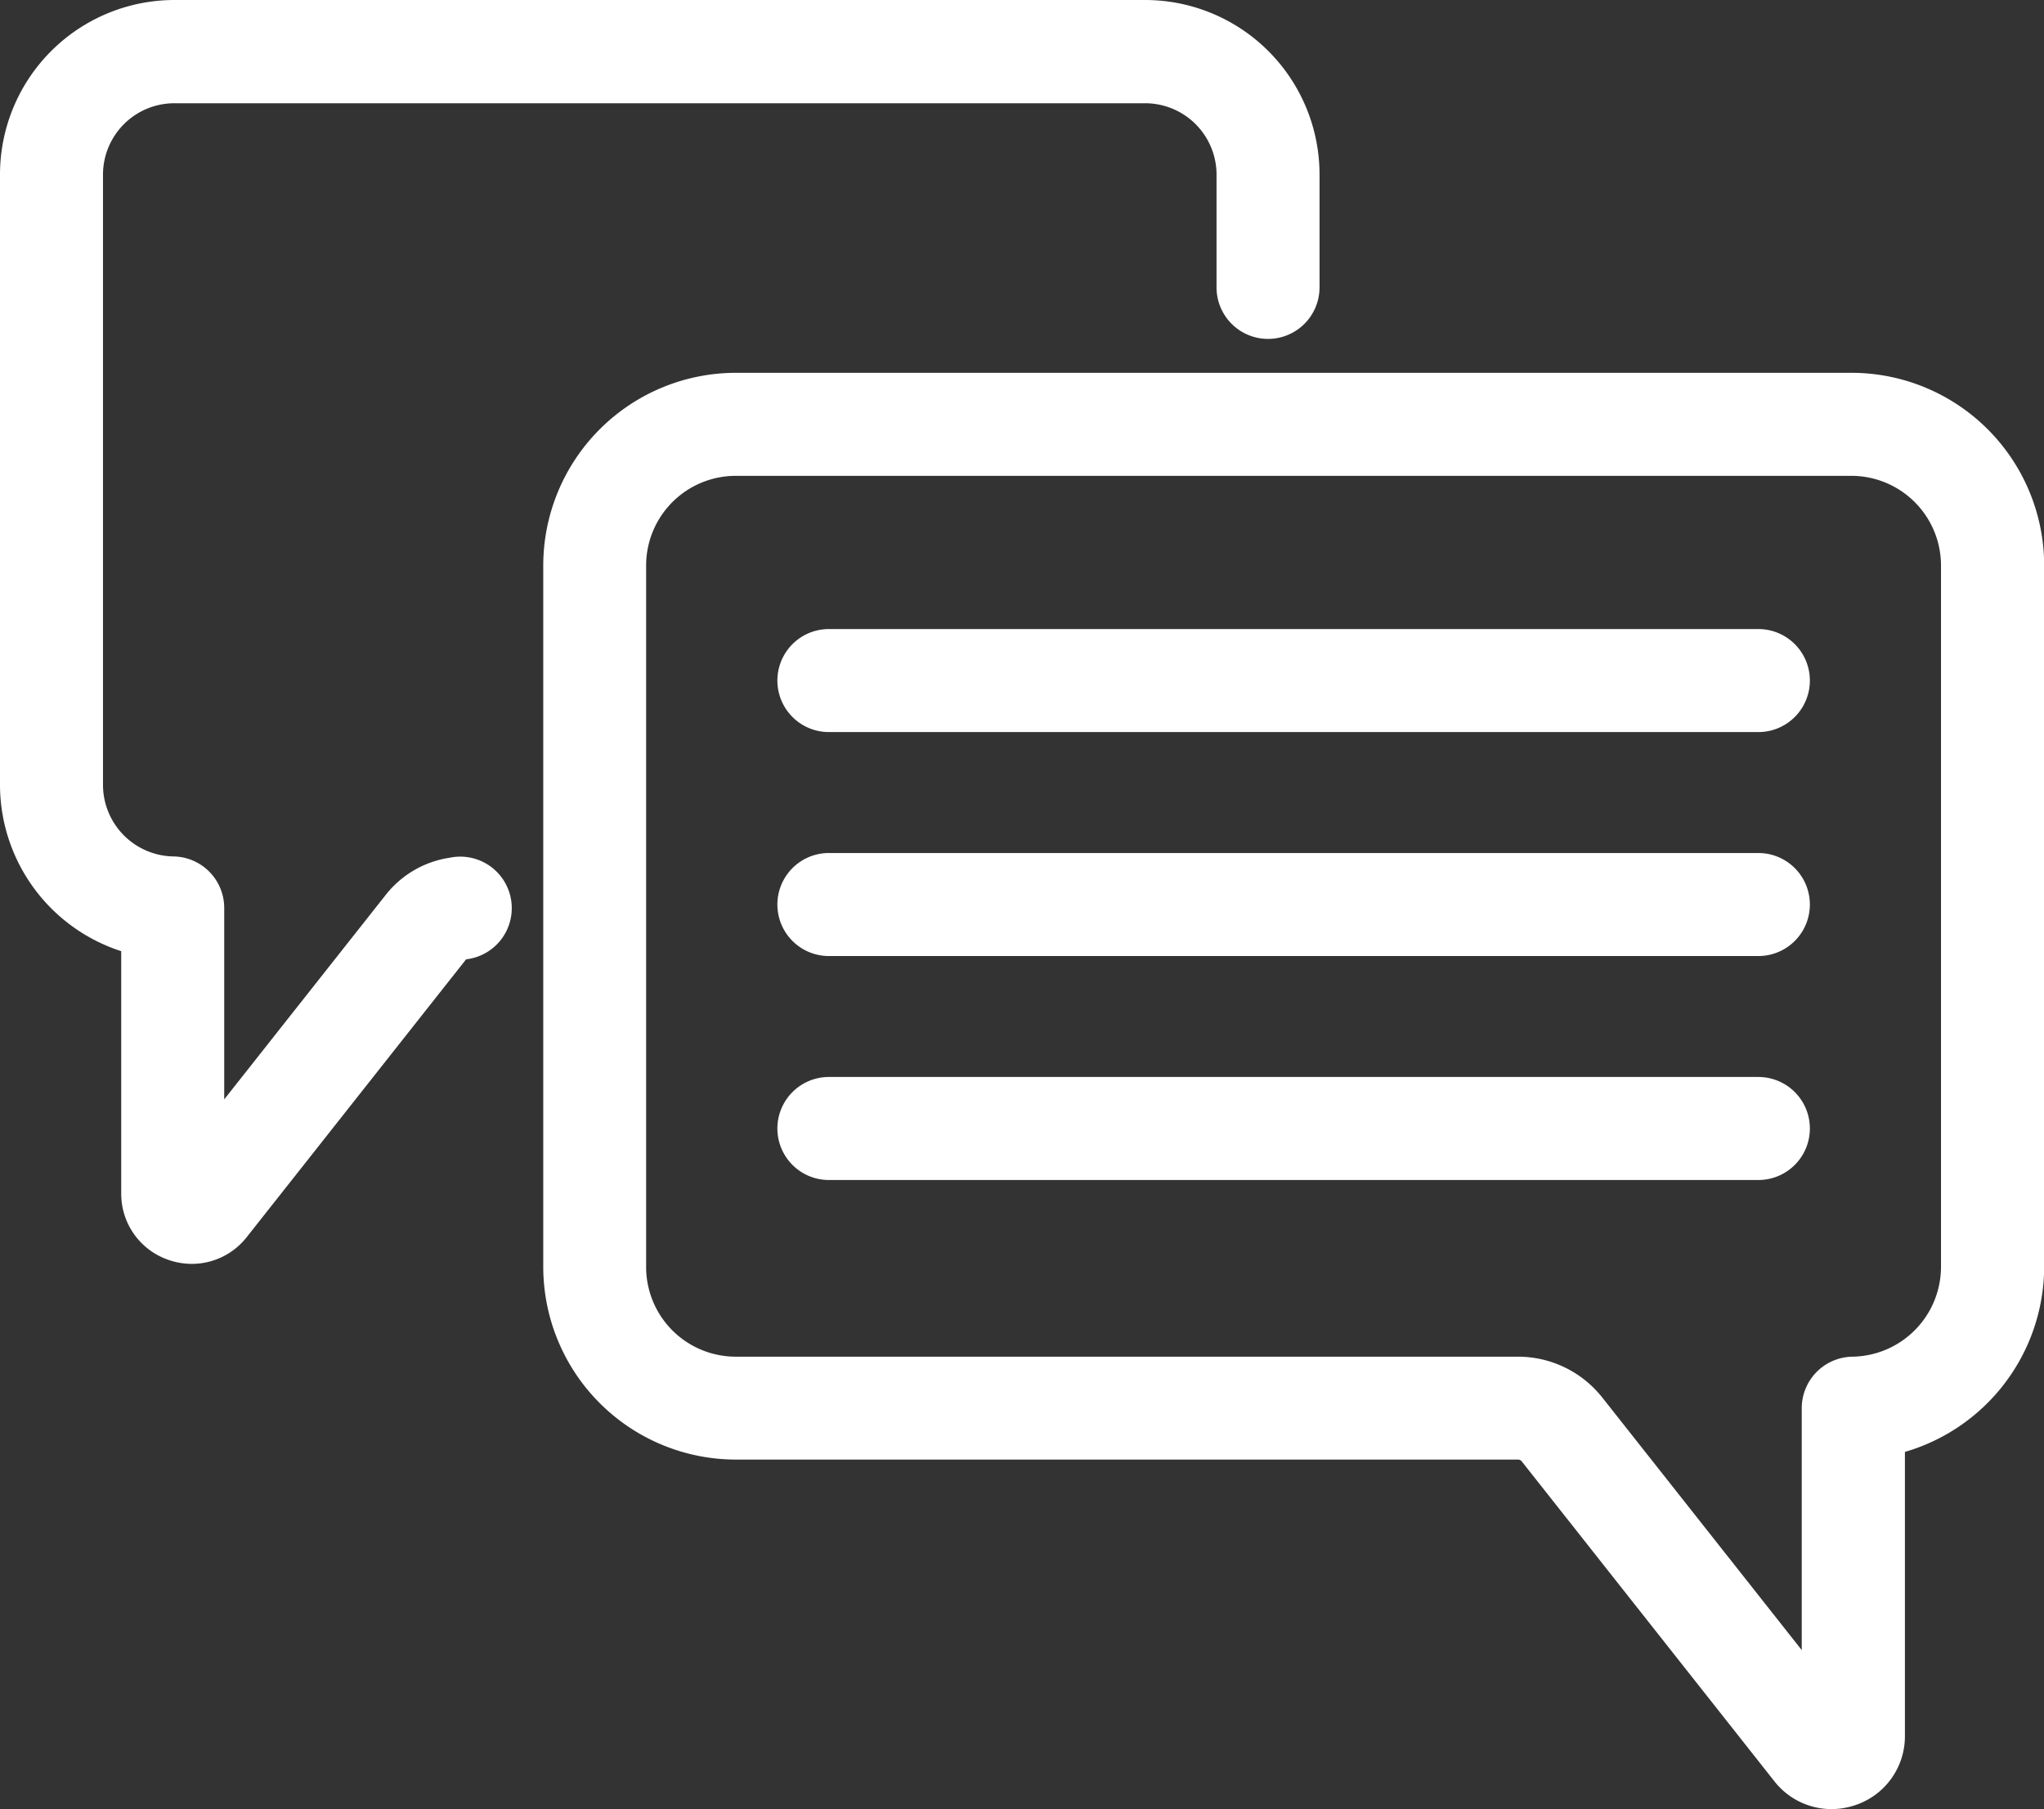
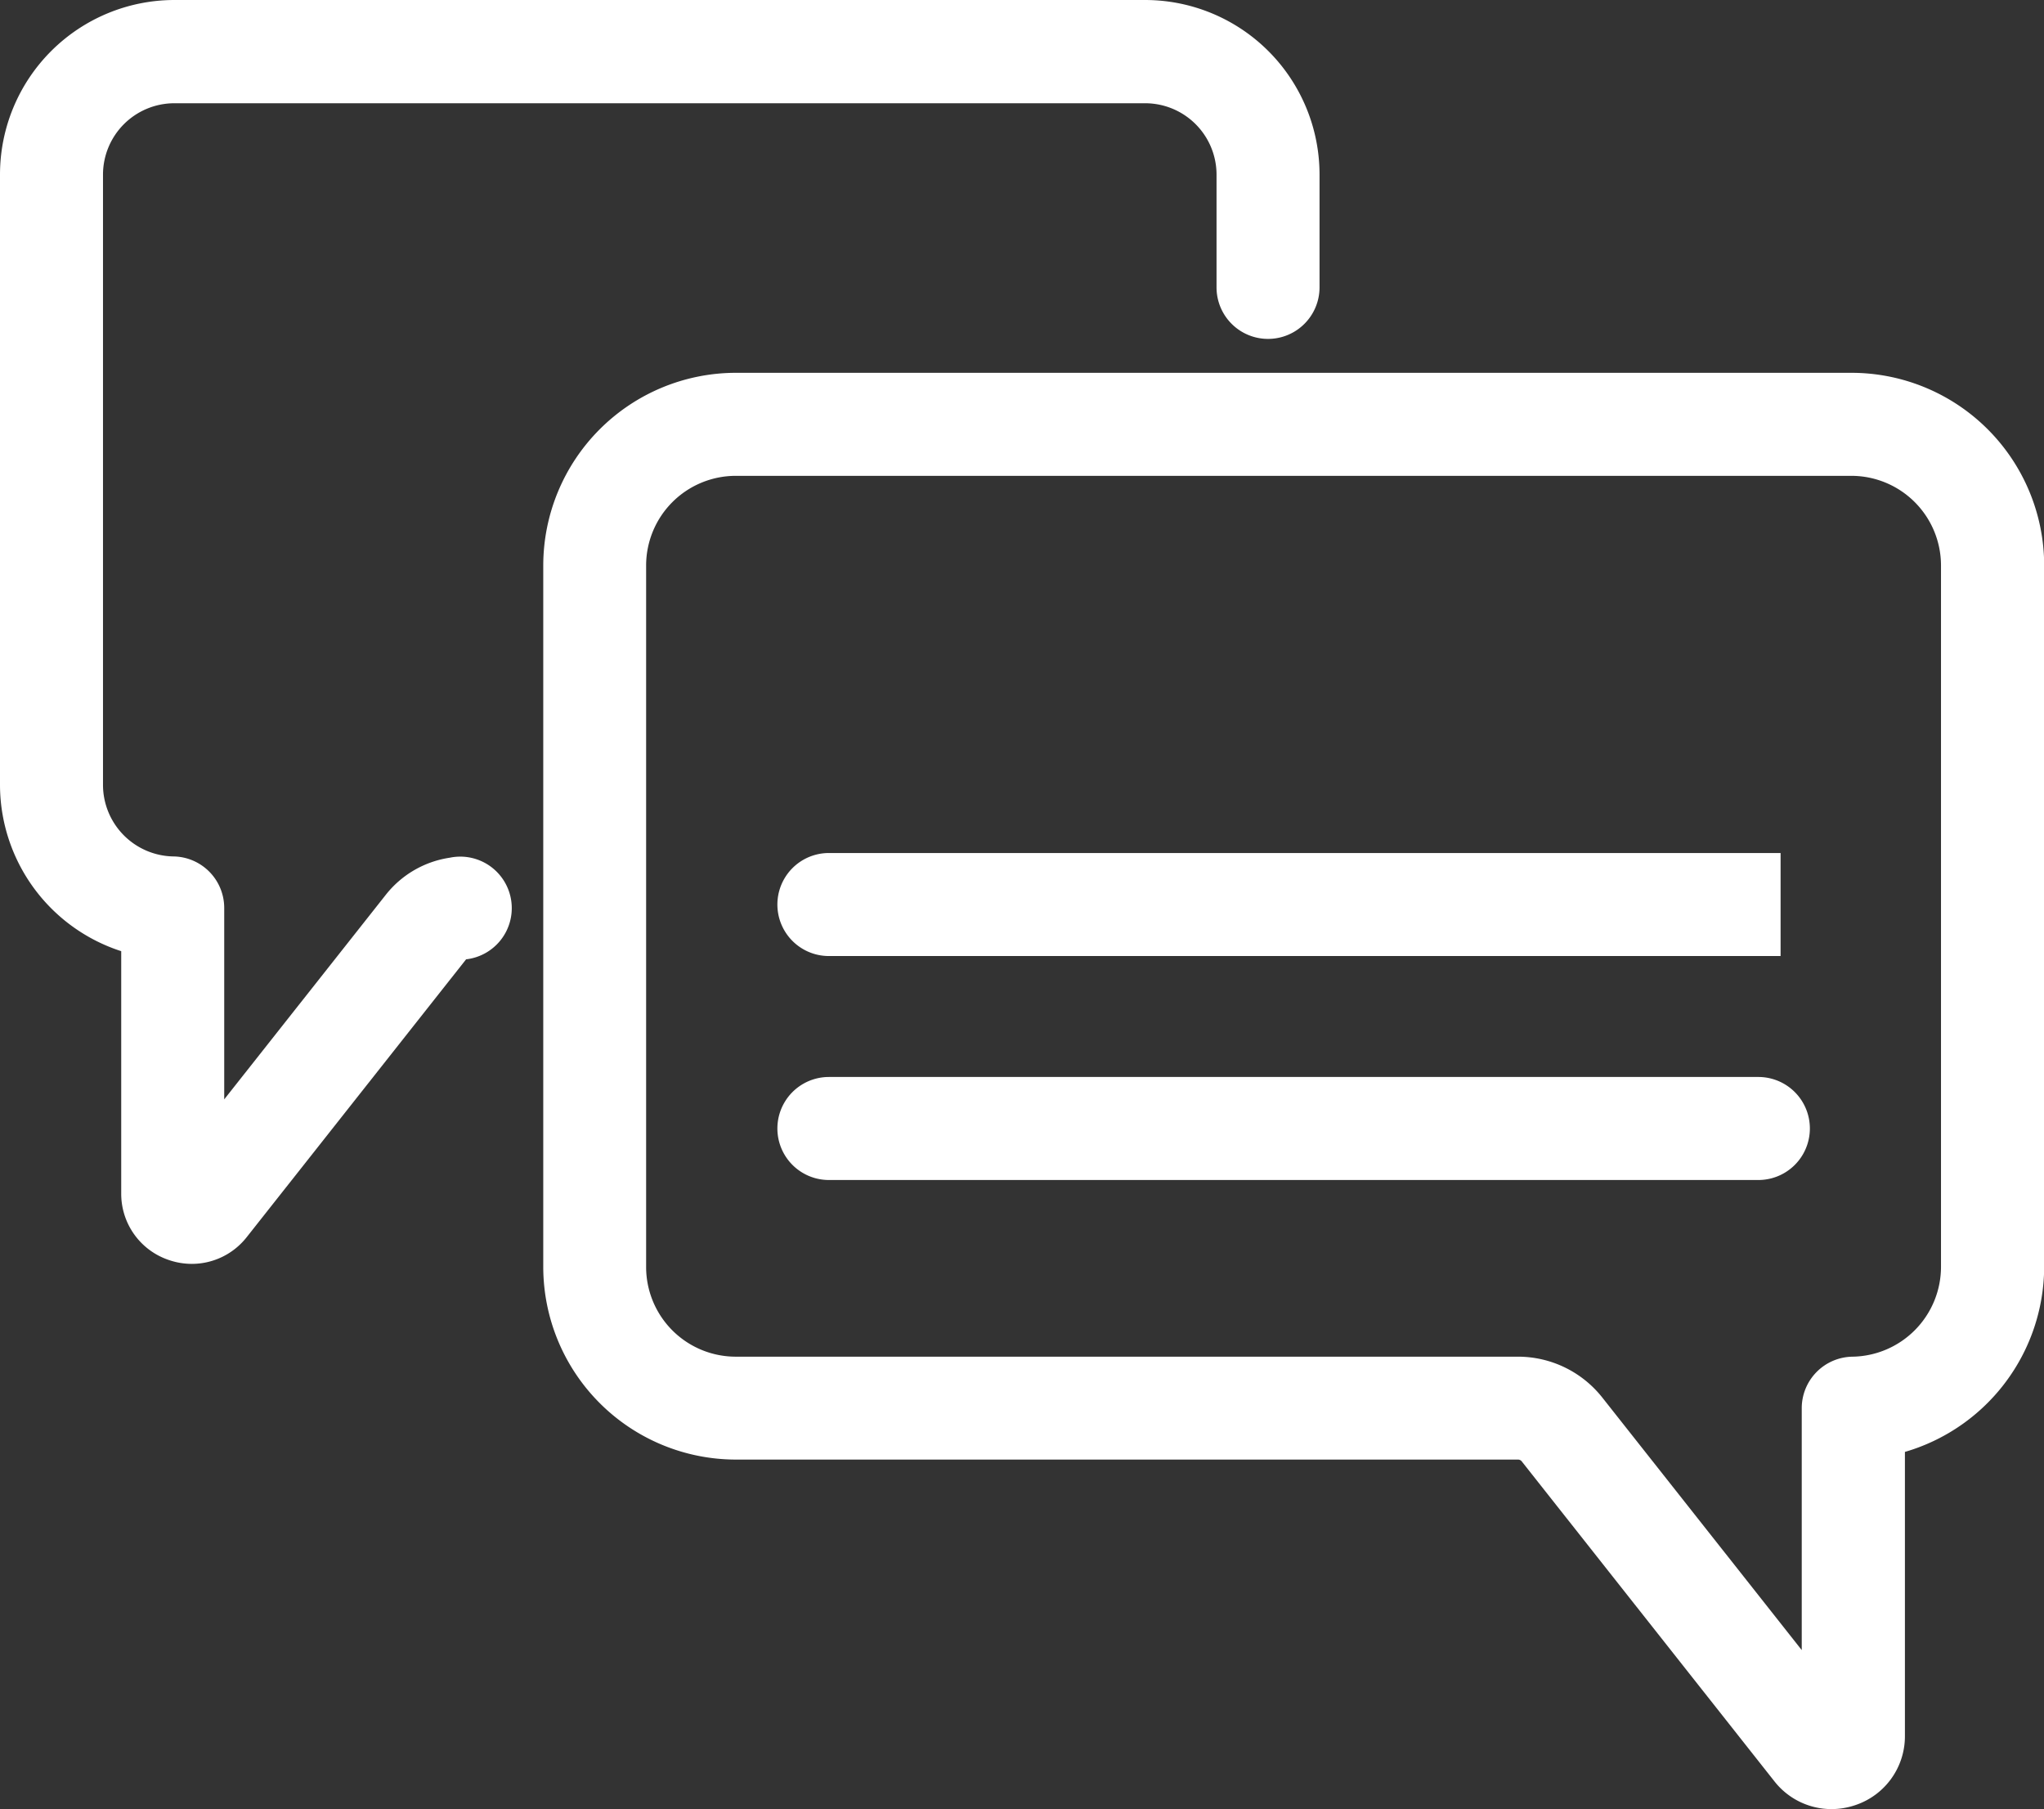
<svg xmlns="http://www.w3.org/2000/svg" width="46" height="40.707" viewBox="0 0 46 40.707">
  <rect x="0" y="0" width="46" height="40.707" fill="#333333" stroke="none" />
  <g id="icon-customer-comment" transform="translate(0.5 -29.61)">
    <g id="Group_32" data-name="Group 32" transform="translate(0 30.11)">
-       <path id="Path_58" data-name="Path 58" d="M220.632,191.141H199.714a.659.659,0,0,0,0,1.318h20.918a.659.659,0,0,0,0-1.318Z" transform="translate(-181.56 -176.988)" fill="#fff" stroke="#fff" stroke-width="1" />
-       <path id="Path_59" data-name="Path 59" d="M220.632,248.474H199.714a.659.659,0,0,0,0,1.318h20.918a.659.659,0,0,0,0-1.318Z" transform="translate(-181.56 -229.282)" fill="#fff" stroke="#fff" stroke-width="1" />
+       <path id="Path_59" data-name="Path 59" d="M220.632,248.474H199.714a.659.659,0,0,0,0,1.318h20.918Z" transform="translate(-181.56 -229.282)" fill="#fff" stroke="#fff" stroke-width="1" />
      <path id="Path_60" data-name="Path 60" d="M220.632,305.807H199.714a.659.659,0,0,0,0,1.318h20.918a.659.659,0,0,0,0-1.318Z" transform="translate(-181.56 -281.576)" fill="#fff" stroke="#fff" stroke-width="1" />
      <path id="Path_61" data-name="Path 61" d="M168.05,125.549H142.944a3.838,3.838,0,0,0-3.834,3.834V145.17A3.838,3.838,0,0,0,142.944,149h17.6a.608.608,0,0,1,.48.232l5.683,7.194a1.133,1.133,0,0,0,.893.438,1.167,1.167,0,0,0,.383-.065,1.133,1.133,0,0,0,.771-1.084v-6.781a3.852,3.852,0,0,0,3.134-3.768V129.383A3.838,3.838,0,0,0,168.05,125.549Zm2.516,19.621a2.524,2.524,0,0,1-2.483,2.515.659.659,0,0,0-.651.659v6.882l-5.377-6.807a1.919,1.919,0,0,0-1.514-.734h-17.6a2.518,2.518,0,0,1-2.516-2.516V129.383a2.518,2.518,0,0,1,2.516-2.516H168.05a2.518,2.518,0,0,1,2.516,2.516Z" transform="translate(-126.884 -117.161)" fill="#fff" stroke="#fff" stroke-width="1" />
      <path id="Path_62" data-name="Path 62" d="M9.711,49.4a1.758,1.758,0,0,0-1.137.653L4.046,55.784V50.038a.659.659,0,0,0-.651-.659,2.112,2.112,0,0,1-2.077-2.1V33.533a2.107,2.107,0,0,1,2.1-2.1H25.278a2.107,2.107,0,0,1,2.1,2.1v2.543a.659.659,0,0,0,1.318,0V33.533a3.427,3.427,0,0,0-3.423-3.423H3.423A3.427,3.427,0,0,0,0,33.533V47.276a3.439,3.439,0,0,0,2.728,3.351v5.833a1.071,1.071,0,0,0,.728,1.024,1.1,1.1,0,0,0,.362.062,1.071,1.071,0,0,0,.844-.414l4.947-6.263A.445.445,0,0,1,9.9,50.7.659.659,0,1,0,9.711,49.4Z" transform="translate(0 -30.11)" fill="#fff" stroke="#fff" stroke-width="1" />
    </g>
  </g>
</svg>